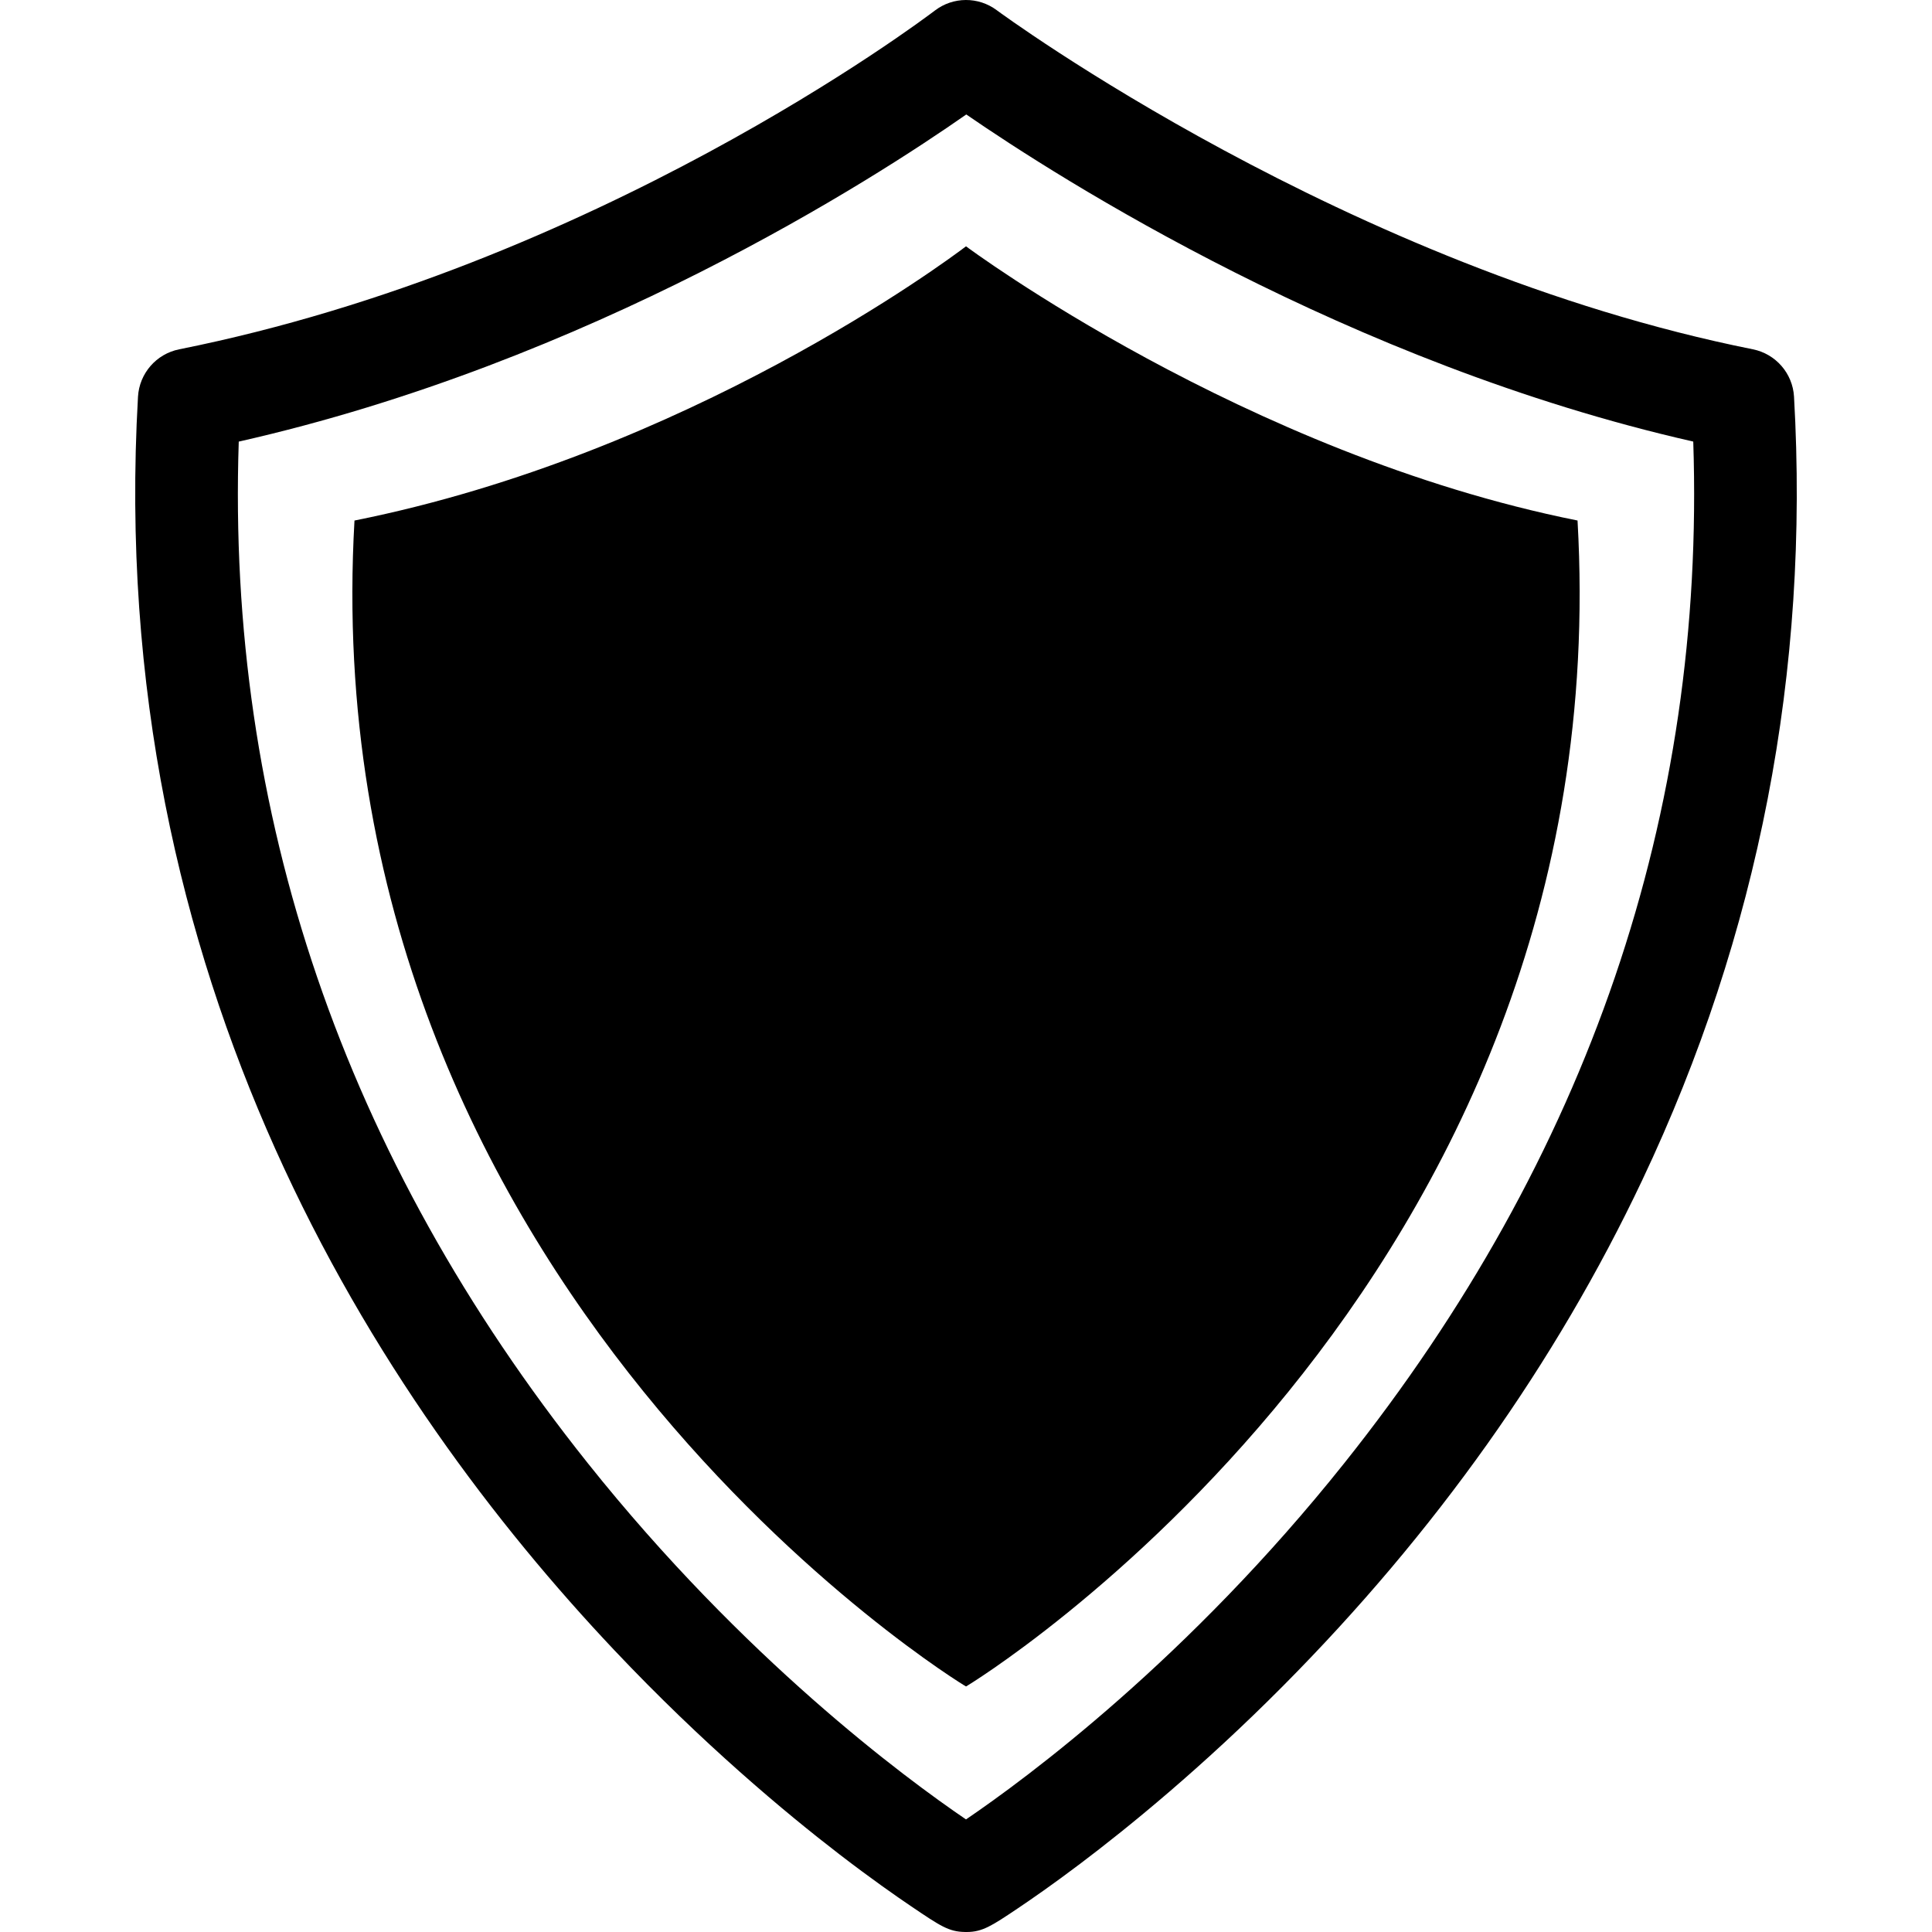
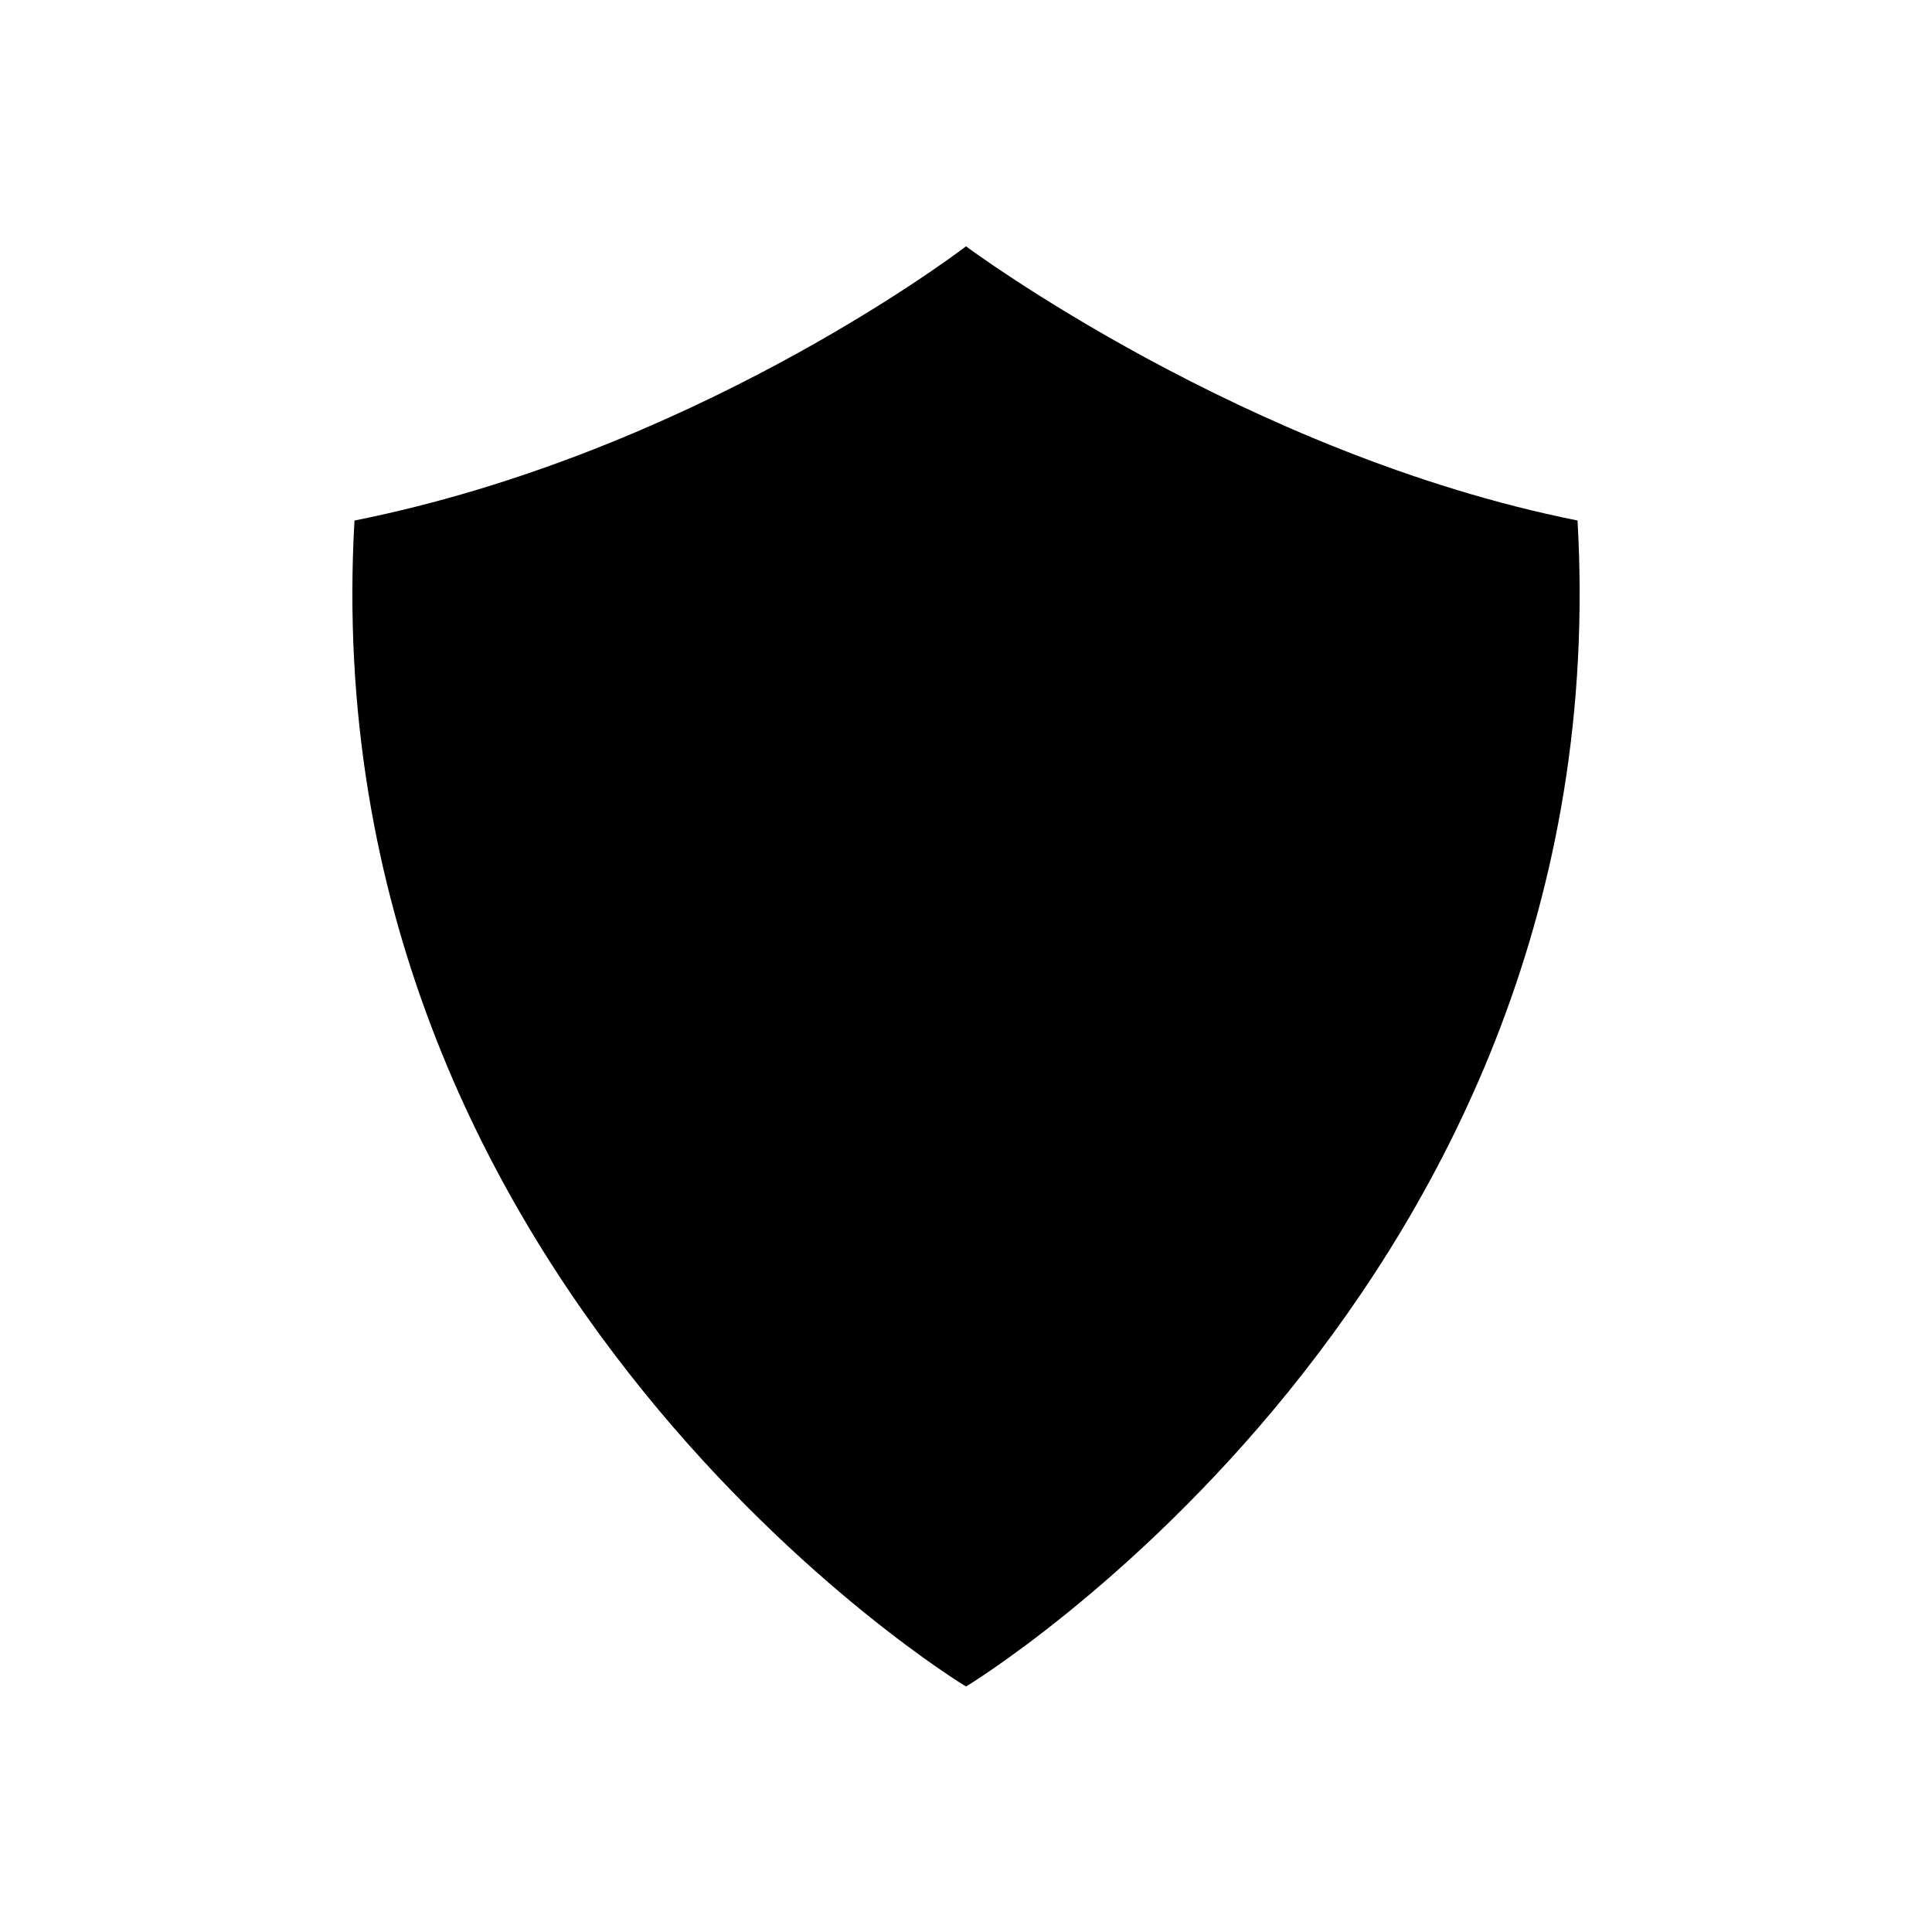
<svg xmlns="http://www.w3.org/2000/svg" id="Capa_1" x="0px" y="0px" width="474.521px" height="474.521px" viewBox="0 0 474.521 474.521" style="enable-background:new 0 0 474.521 474.521;" xml:space="preserve">
  <g>
    <g>
      <path d="M237.263,60.498c-4.65,3.535-68.417,50.977-150.197,67.352C76.285,316.566,237.161,414.269,237.263,414.213 c0.102,0.056,160.979-97.646,150.198-286.368C305.676,111.475,237.263,60.498,237.263,60.498z" />
-       <path d="M440.632,97.439c-0.326-5.731-4.486-10.517-10.117-11.649C330.787,65.828,245.64,3.124,244.8,2.498 c-4.505-3.357-10.69-3.33-15.167,0.08c-3.358,2.554-83.385,62.755-185.621,83.218c-5.633,1.127-9.791,5.918-10.121,11.65 c-8.192,143.403,59.091,246.563,116.98,307.845c21.724,23.005,42.109,40.01,55.386,50.221 c7.617,5.855,13.769,10.156,17.585,12.733c7.127,4.82,9.178,6.2,13.11,6.271c0.164,0.006,0.325,0.006,0.481,0.006 c3.88,0,6.221-1.565,12.394-5.702c3.343-2.244,8.758-5.98,15.504-11.084c11.753-8.872,29.925-23.641,49.779-43.63 c37.301-37.549,66.997-79.36,88.25-124.264C431.938,229.481,444.479,164.748,440.632,97.439z M330.16,359.379 c-38.295,48.021-77.872,77.274-92.897,87.491c-15.022-10.217-54.599-39.464-92.909-87.514 c-59.926-75.164-88.739-159.527-85.713-250.893c86.318-19.494,156.141-64.586,178.688-80.349 c22.851,15.74,93.877,61.128,178.554,80.342C418.91,199.834,390.099,284.21,330.16,359.379z" />
    </g>
  </g>
  <g> </g>
  <g> </g>
  <g> </g>
  <g> </g>
  <g> </g>
  <g> </g>
  <g> </g>
  <g> </g>
  <g> </g>
  <g> </g>
  <g> </g>
  <g> </g>
  <g> </g>
  <g> </g>
  <g> </g>
</svg>